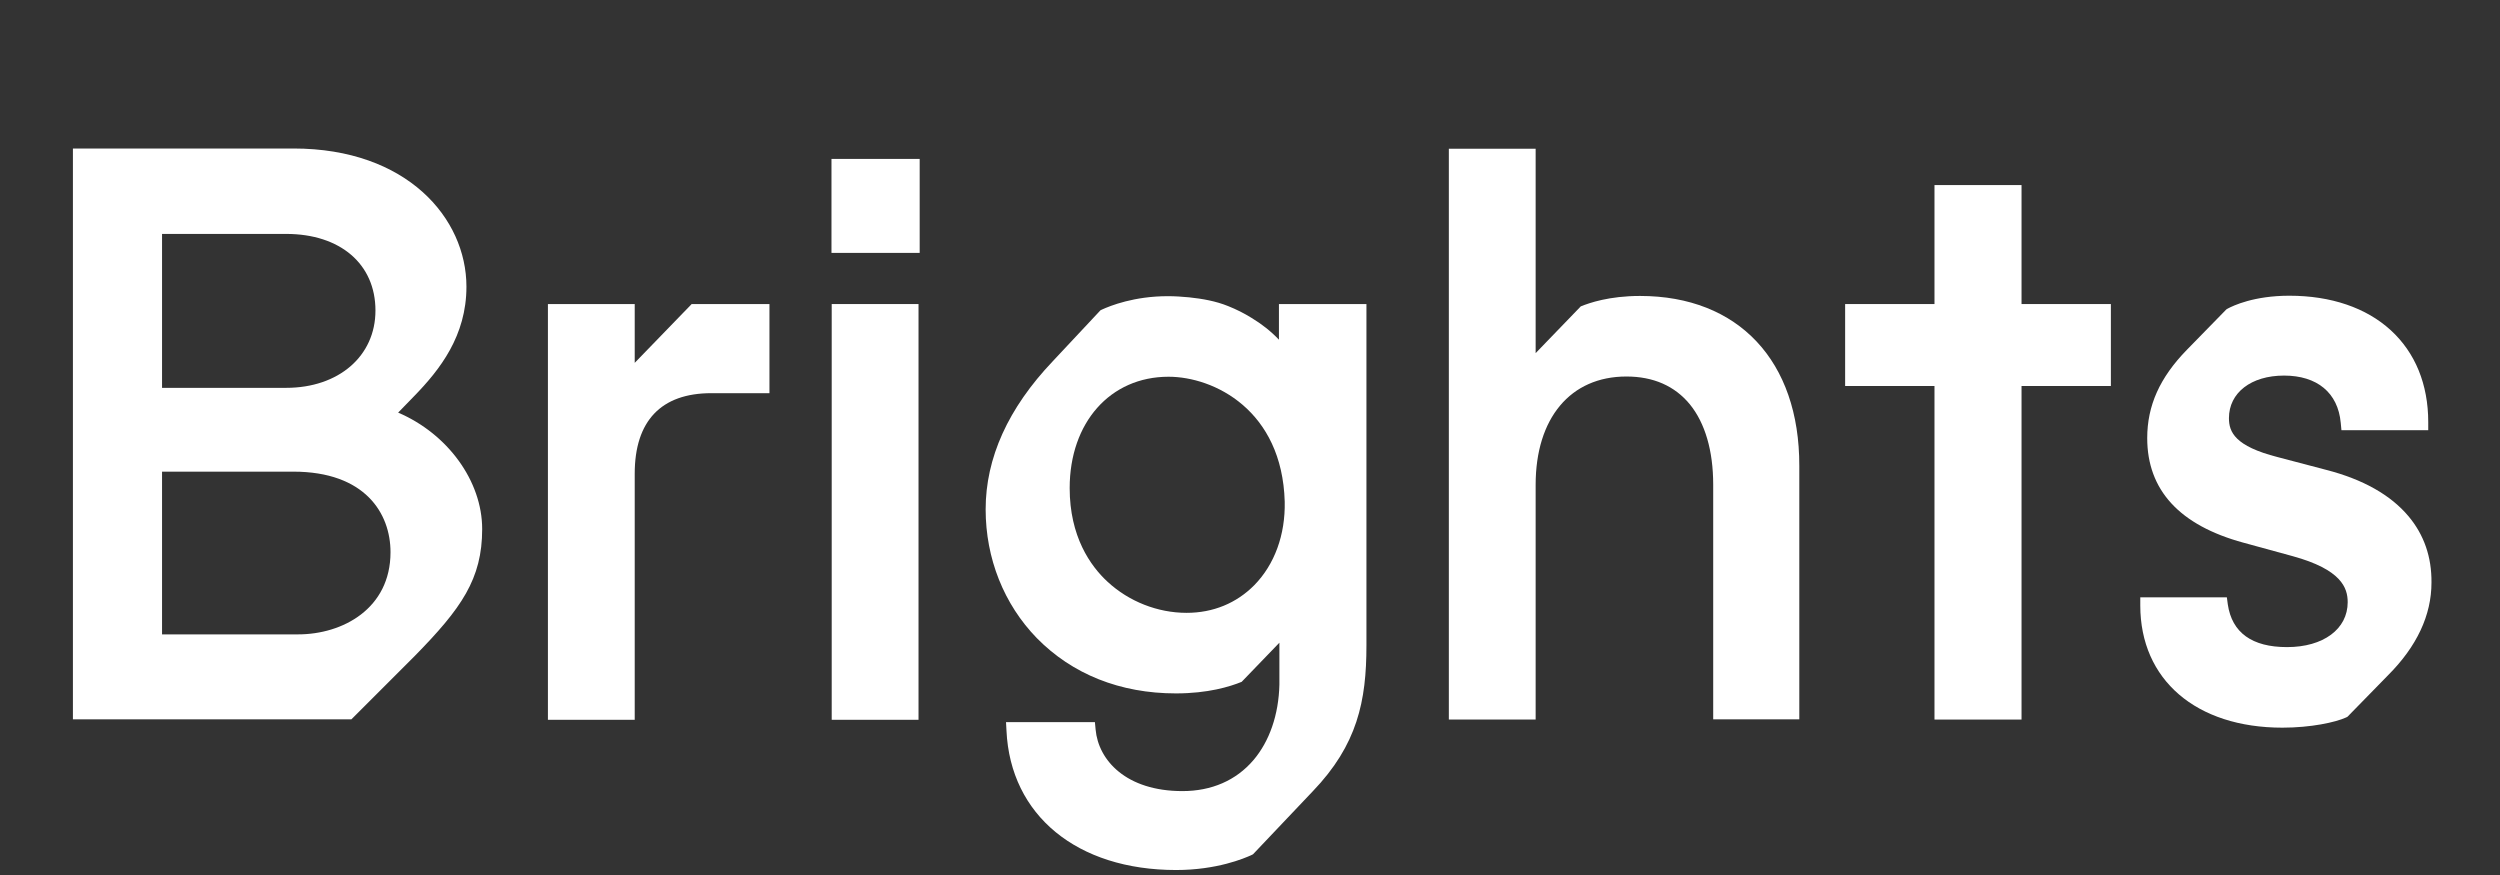
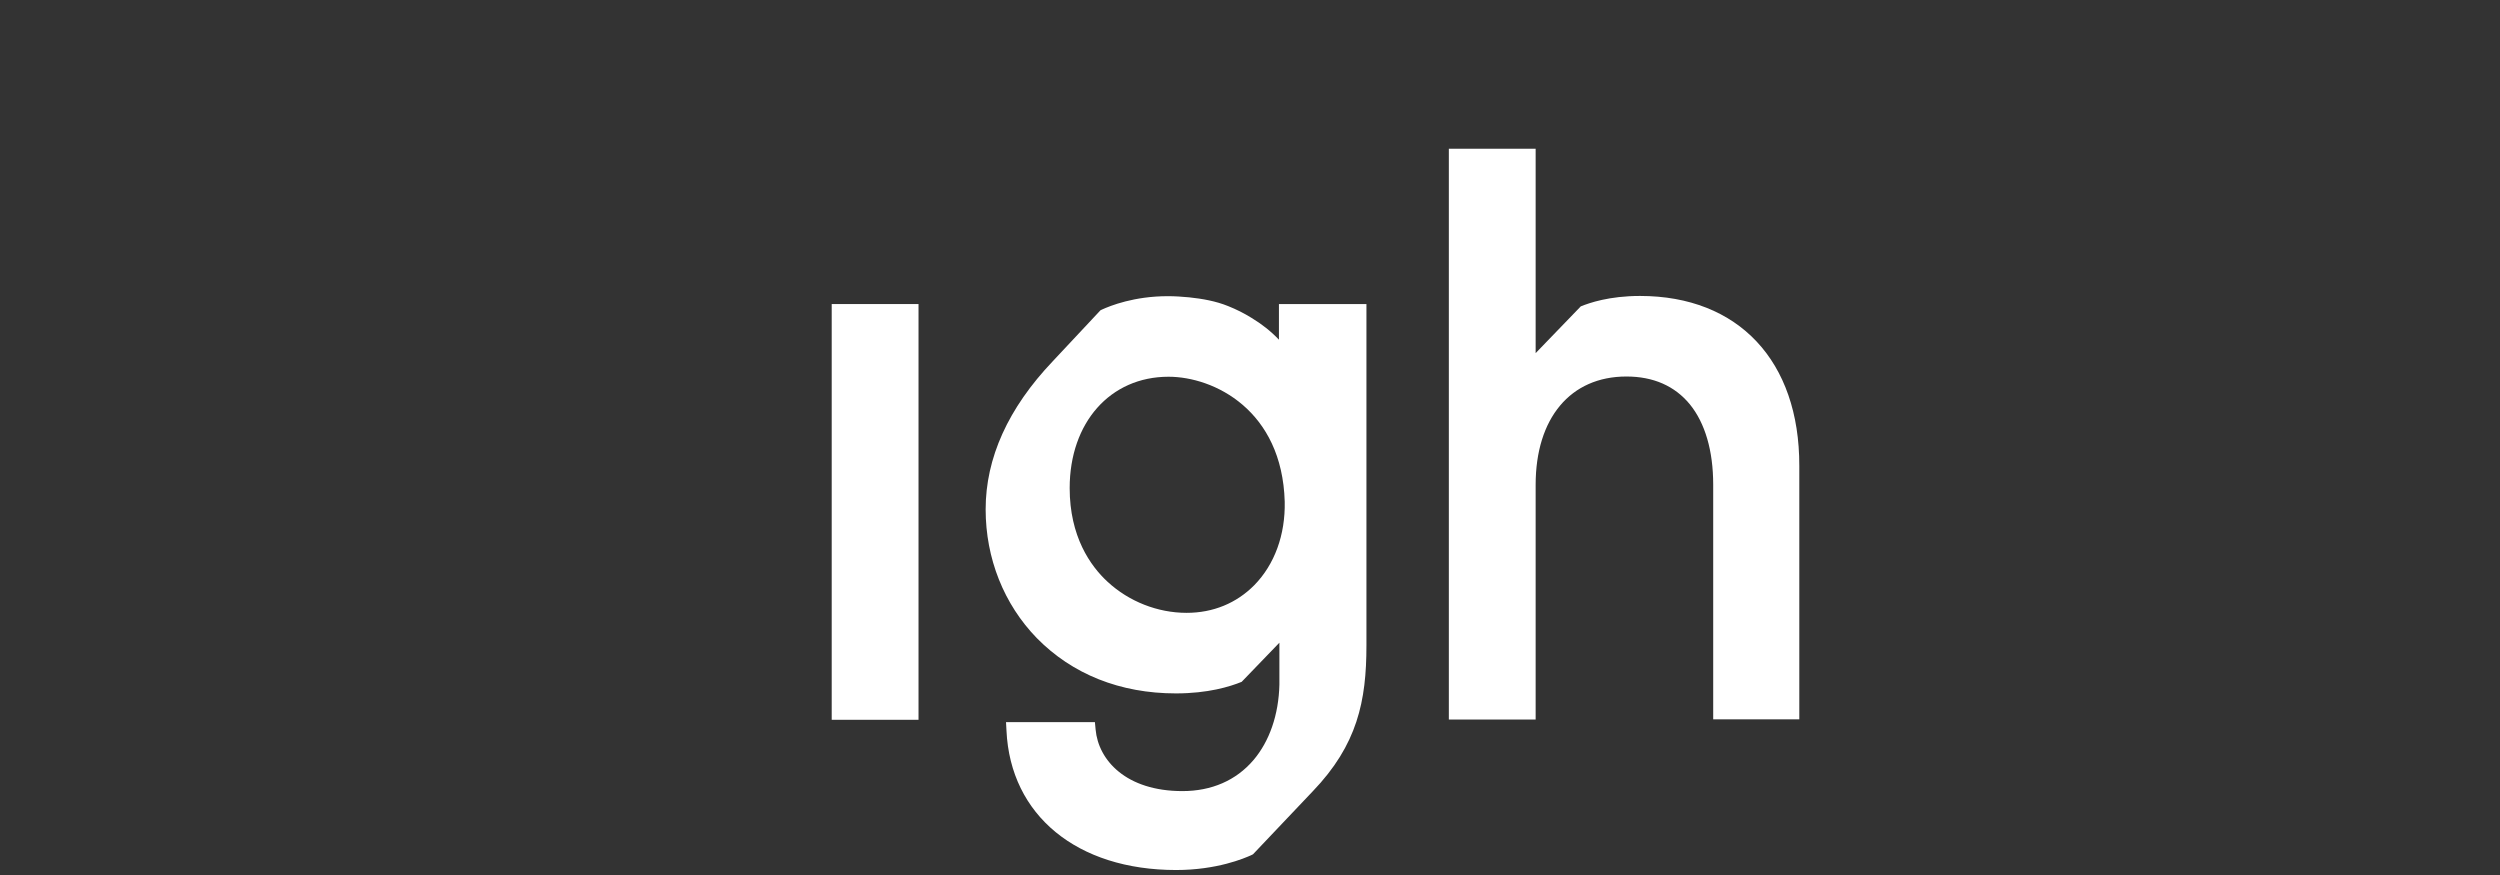
<svg xmlns="http://www.w3.org/2000/svg" width="240" height="84" viewBox="0 0 240 84" fill="none">
  <rect x="0" y="0" width="240" height="84" fill="#333333" stroke="none" />
-   <path d="M231.222 49.567C229.511 47.522 226.844 46.011 223.289 45.1L218.644 43.878C214.556 42.833 213.978 41.478 213.978 40.145C213.978 37.7 216.111 36.056 219.267 36.056C222.444 36.056 224.444 37.7 224.711 40.589L224.778 41.3H233.111V40.522C233.111 36.9 231.867 33.856 229.511 31.7C227.156 29.544 223.778 28.389 219.778 28.389C216.378 28.389 214.378 29.345 213.844 29.633L213.733 29.7L209.933 33.589C207.333 36.256 206.133 38.944 206.133 42.056C206.133 47.056 209.244 50.433 215.378 52.1L220.089 53.389C224.778 54.678 225.378 56.433 225.378 57.811C225.378 60.389 223.044 62.122 219.556 62.122C216.2 62.122 214.267 60.745 213.867 58.011L213.778 57.344H205.467V58.122C205.467 65.256 210.822 69.856 219.111 69.856C221.844 69.856 224.2 69.344 225.222 68.878L225.356 68.811L229.244 64.833C232.022 62.056 233.422 59.056 233.422 55.922C233.444 53.478 232.711 51.344 231.222 49.567Z" fill="white" style="fill:white;fill-opacity:1;" />
-   <path d="M194.067 29.189V17.767H185.711V29.189H177.133V37.056H185.711V69.078H194.067V37.056H202.644V29.189H194.067Z" fill="white" style="fill:white;fill-opacity:1;" />
-   <path d="M38.222 39.611L39.755 38.033C42.244 35.478 44.778 32.233 44.778 27.522C44.778 20.945 39.067 14.256 28.178 14.256H7V69.056H33.733L39.822 62.967C44.289 58.411 46.289 55.589 46.289 50.789C46.289 46.167 42.956 41.633 38.222 39.611ZM15.556 45.278H28.156C35.044 45.278 37.489 49.278 37.489 53.011C37.489 58.433 32.889 60.9 28.622 60.9H15.556V45.278ZM27.467 37.233H15.556V22.456H27.467C32.667 22.456 36.044 25.345 36.044 29.811C36.044 34.189 32.511 37.233 27.467 37.233Z" fill="white" style="fill:white;fill-opacity:1;" />
  <path d="M88.178 29.189H79.844V69.1H88.178V29.189Z" fill="white" style="fill:white;fill-opacity:1;" />
-   <path d="M88.289 15.256H79.822V24.278H88.289V15.256Z" fill="white" style="fill:white;fill-opacity:1;" />
-   <path d="M66.4 29.189L60.933 34.833V29.189H52.6V69.1H60.933V45.478C60.933 40.411 63.467 37.745 68.289 37.745H73.867V29.189H66.4Z" fill="white" style="fill:white;fill-opacity:1;" />
  <path d="M157.444 28.411C154.489 28.411 152.578 29.078 151.756 29.411L147.422 33.9V33.633V14.278H139.089V69.078H147.422V46.544C147.422 40.145 150.756 36.145 156.133 36.145C158.733 36.145 160.778 37.056 162.222 38.811C163.689 40.611 164.467 43.278 164.467 46.522V69.056H172.733V44.722C172.756 34.656 166.889 28.411 157.444 28.411Z" fill="white" style="fill:white;fill-opacity:1;" />
  <path d="M122.778 29.189V31.833V32.611C122 31.789 121.111 31.1 120.156 30.522C119.444 30.078 118.689 29.7 117.911 29.389C116.711 28.9 115.422 28.678 114.156 28.544C113.467 28.478 112.8 28.433 112.111 28.433C108.889 28.433 106.6 29.345 105.778 29.722L105.644 29.789L101.067 34.678C96.778 39.189 94.622 43.967 94.622 48.9C94.622 53.611 96.378 58.011 99.533 61.256C102.933 64.722 107.533 66.567 112.889 66.567C115.956 66.567 118.067 65.922 119.2 65.456L122.822 61.7V62.1V65.322C122.822 65.433 122.822 65.567 122.822 65.678V65.722C122.756 68.611 121.867 71.167 120.333 72.967C118.667 74.922 116.311 75.945 113.511 75.945C108.111 75.945 105.444 72.989 105.178 70.033L105.111 69.322H96.578L96.622 70.144C97 78.278 103.4 83.522 112.911 83.522C116.8 83.522 119.444 82.411 120.156 82.078L120.289 82.011L126.022 75.967C130.311 71.5 131.178 67.3 131.178 61.967V29.189H122.778ZM120.422 56.167C118.711 57.9 116.467 58.833 113.911 58.833C111.133 58.833 108.378 57.745 106.333 55.856C104.667 54.322 102.689 51.5 102.689 46.856C102.689 40.567 106.578 36.167 112.178 36.167C116.533 36.167 123.089 39.367 123.333 48.167C123.4 51.344 122.356 54.189 120.422 56.167Z" fill="white" style="fill:white;fill-opacity:1;" />
</svg>